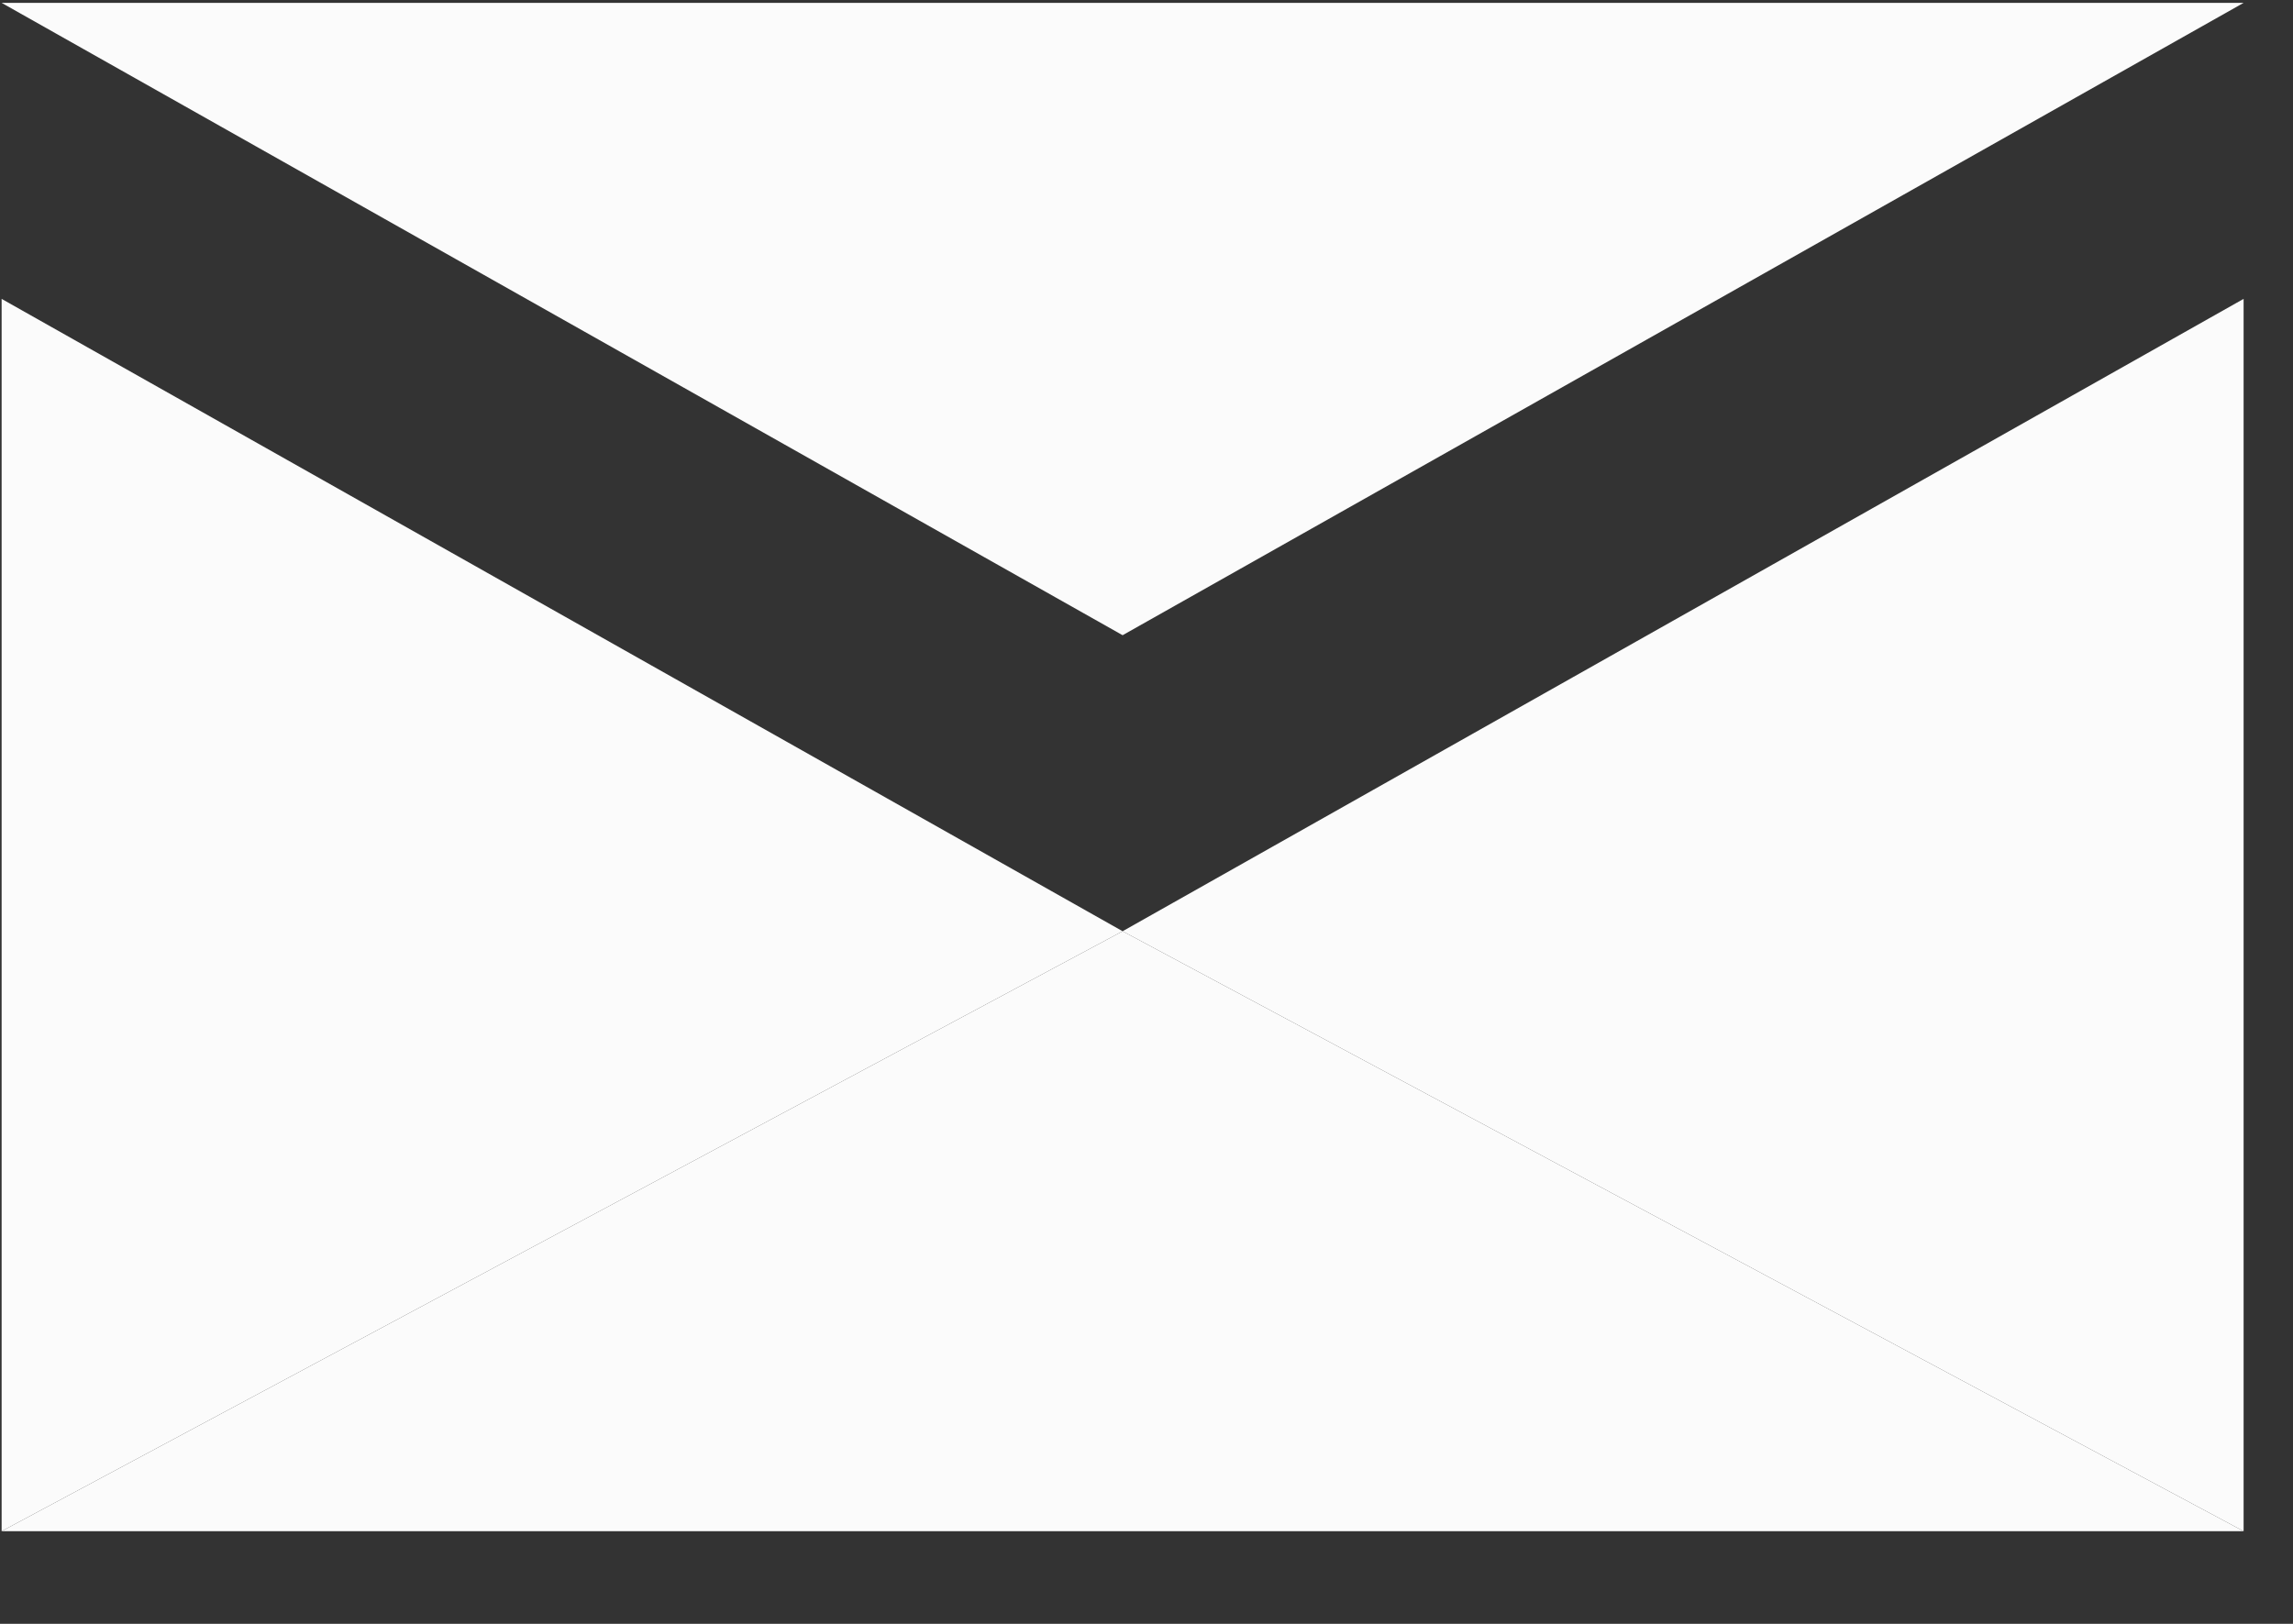
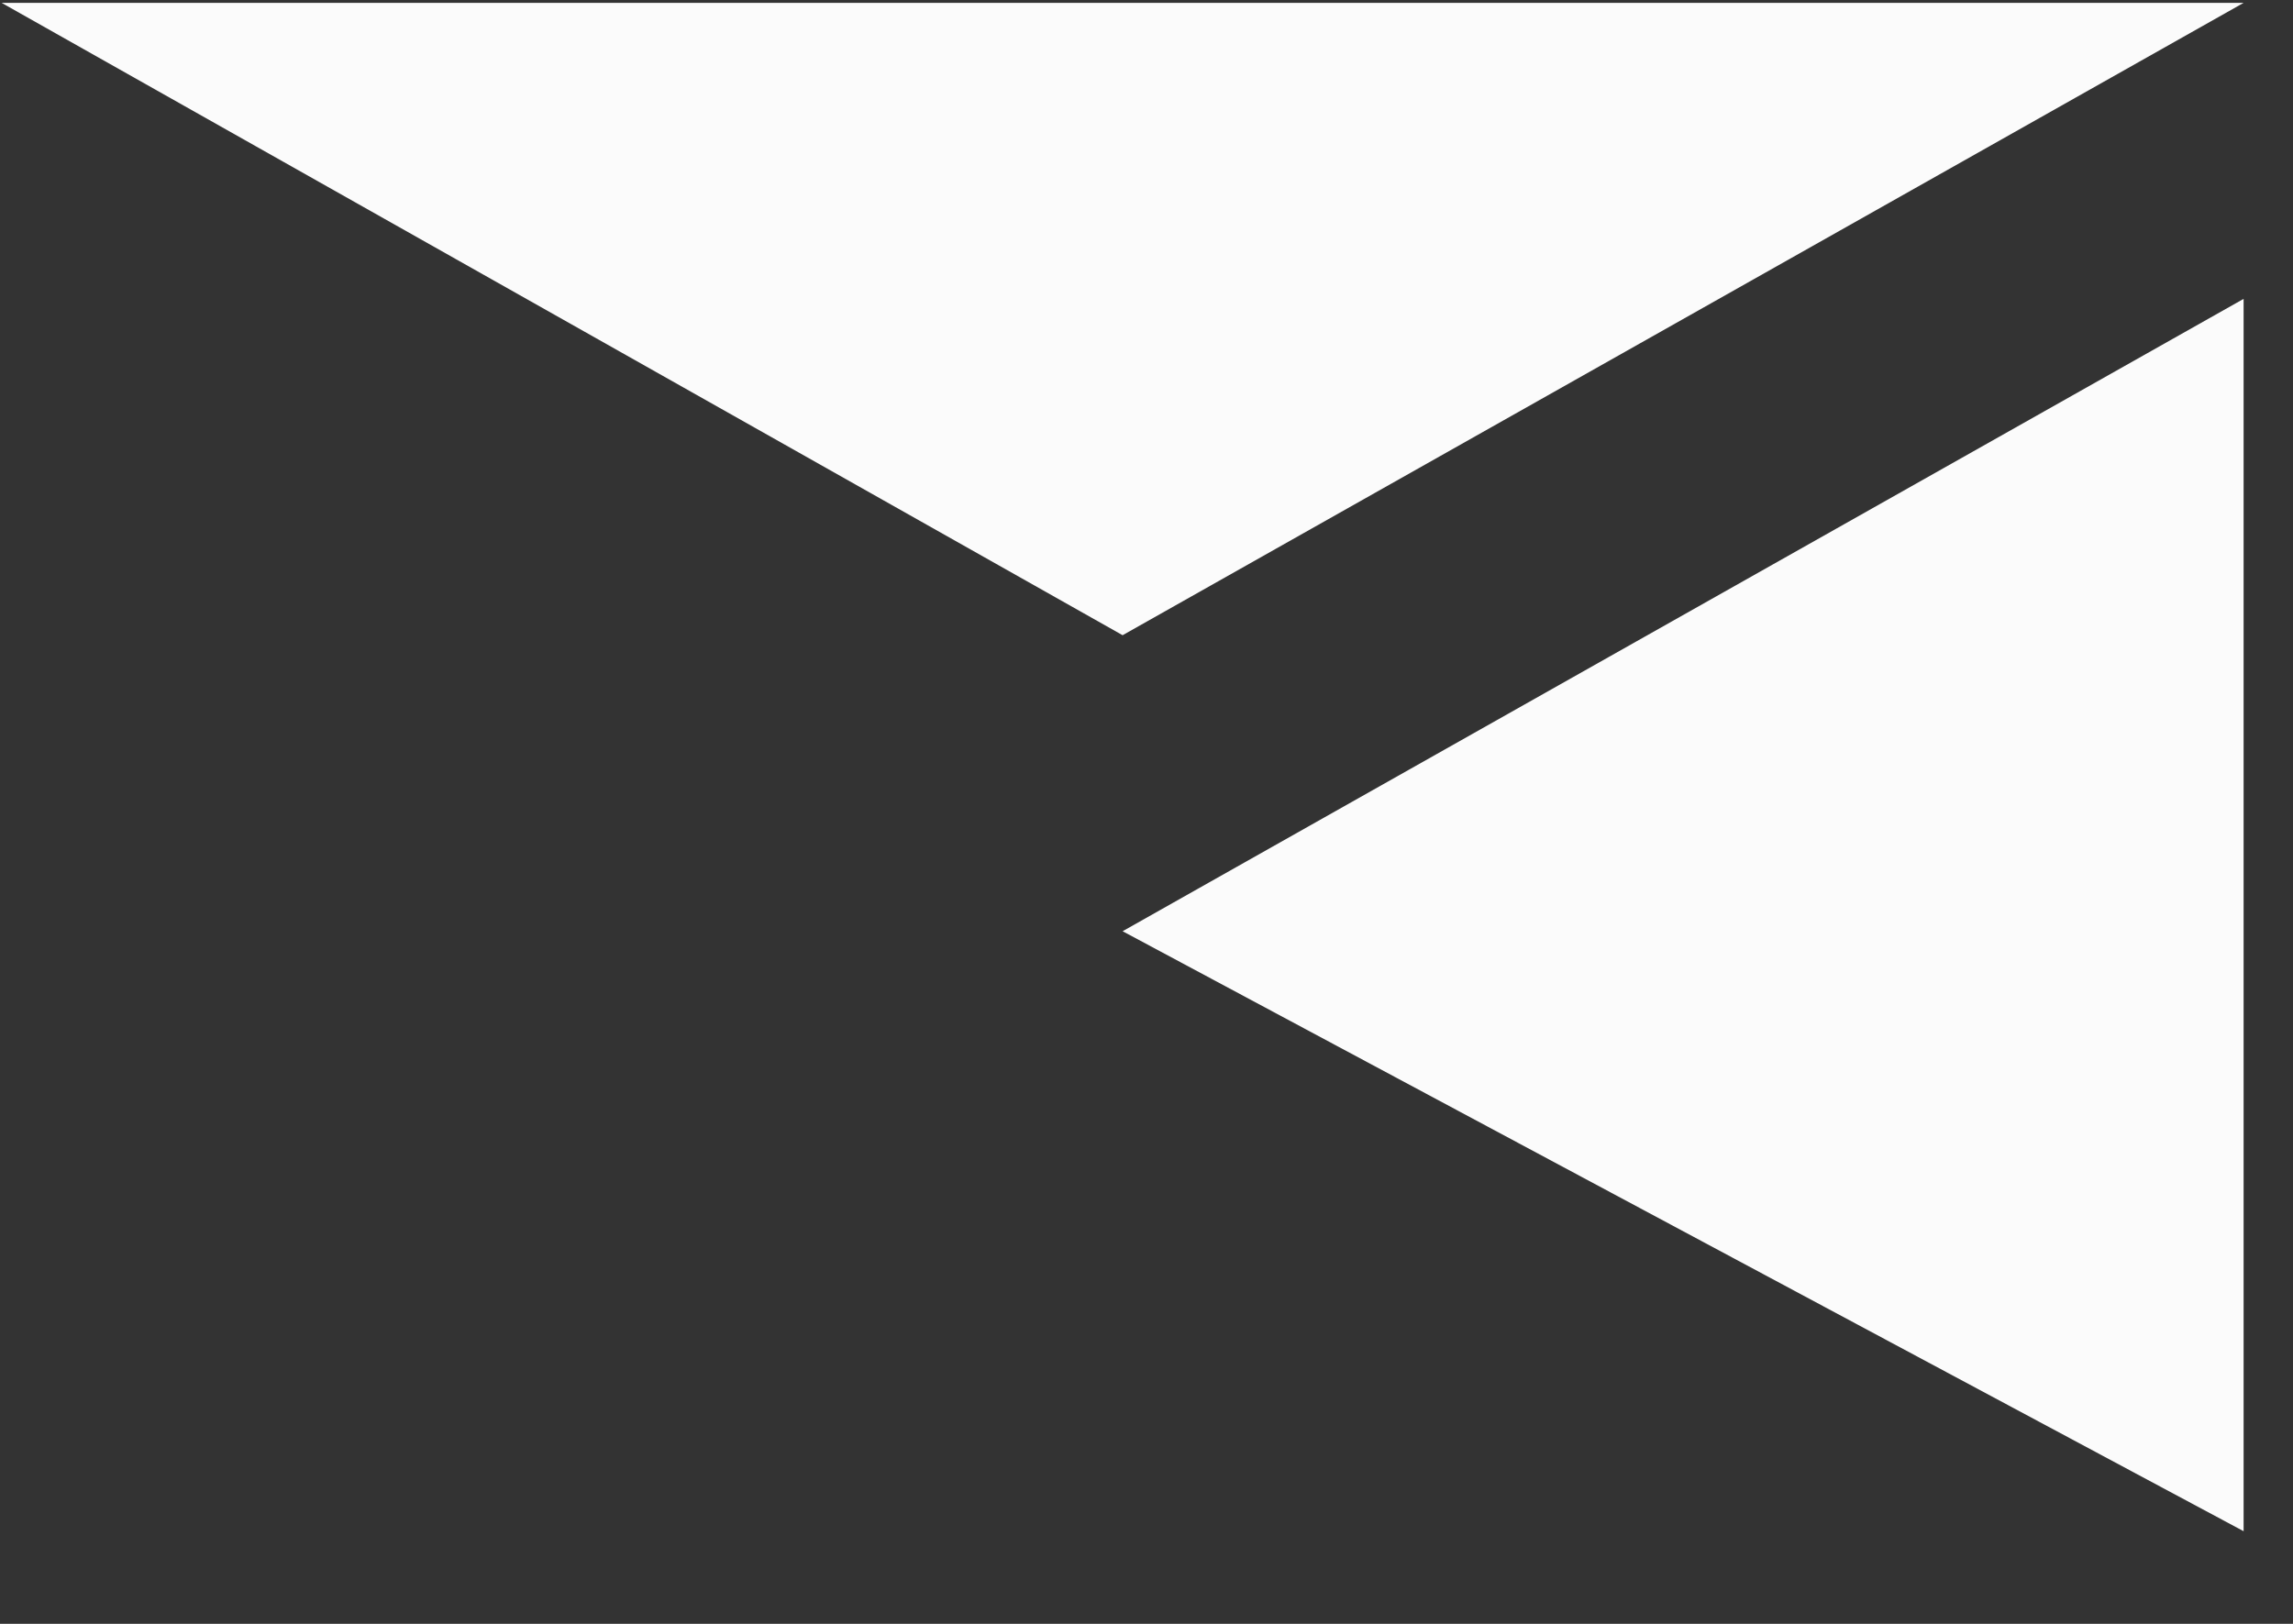
<svg xmlns="http://www.w3.org/2000/svg" width="24" height="17" viewBox="0 0 24 17" fill="none">
  <rect x="0" y="0" width="24" height="17" fill="#333333" stroke="none" />
-   <path d="M0.017 3.129V16.03L11.75 9.749L0.017 3.129Z" fill="#FBFBFB" />
  <path d="M0.017 0.03H23.483L11.75 6.65L0.017 0.03Z" fill="#FBFBFB" />
  <path d="M23.483 3.129V16.03L11.75 9.749L23.483 3.129Z" fill="#FBFBFB" />
-   <path d="M23.483 16.03H0.017L11.75 9.749L23.483 16.03Z" fill="#FBFBFB" />
</svg>